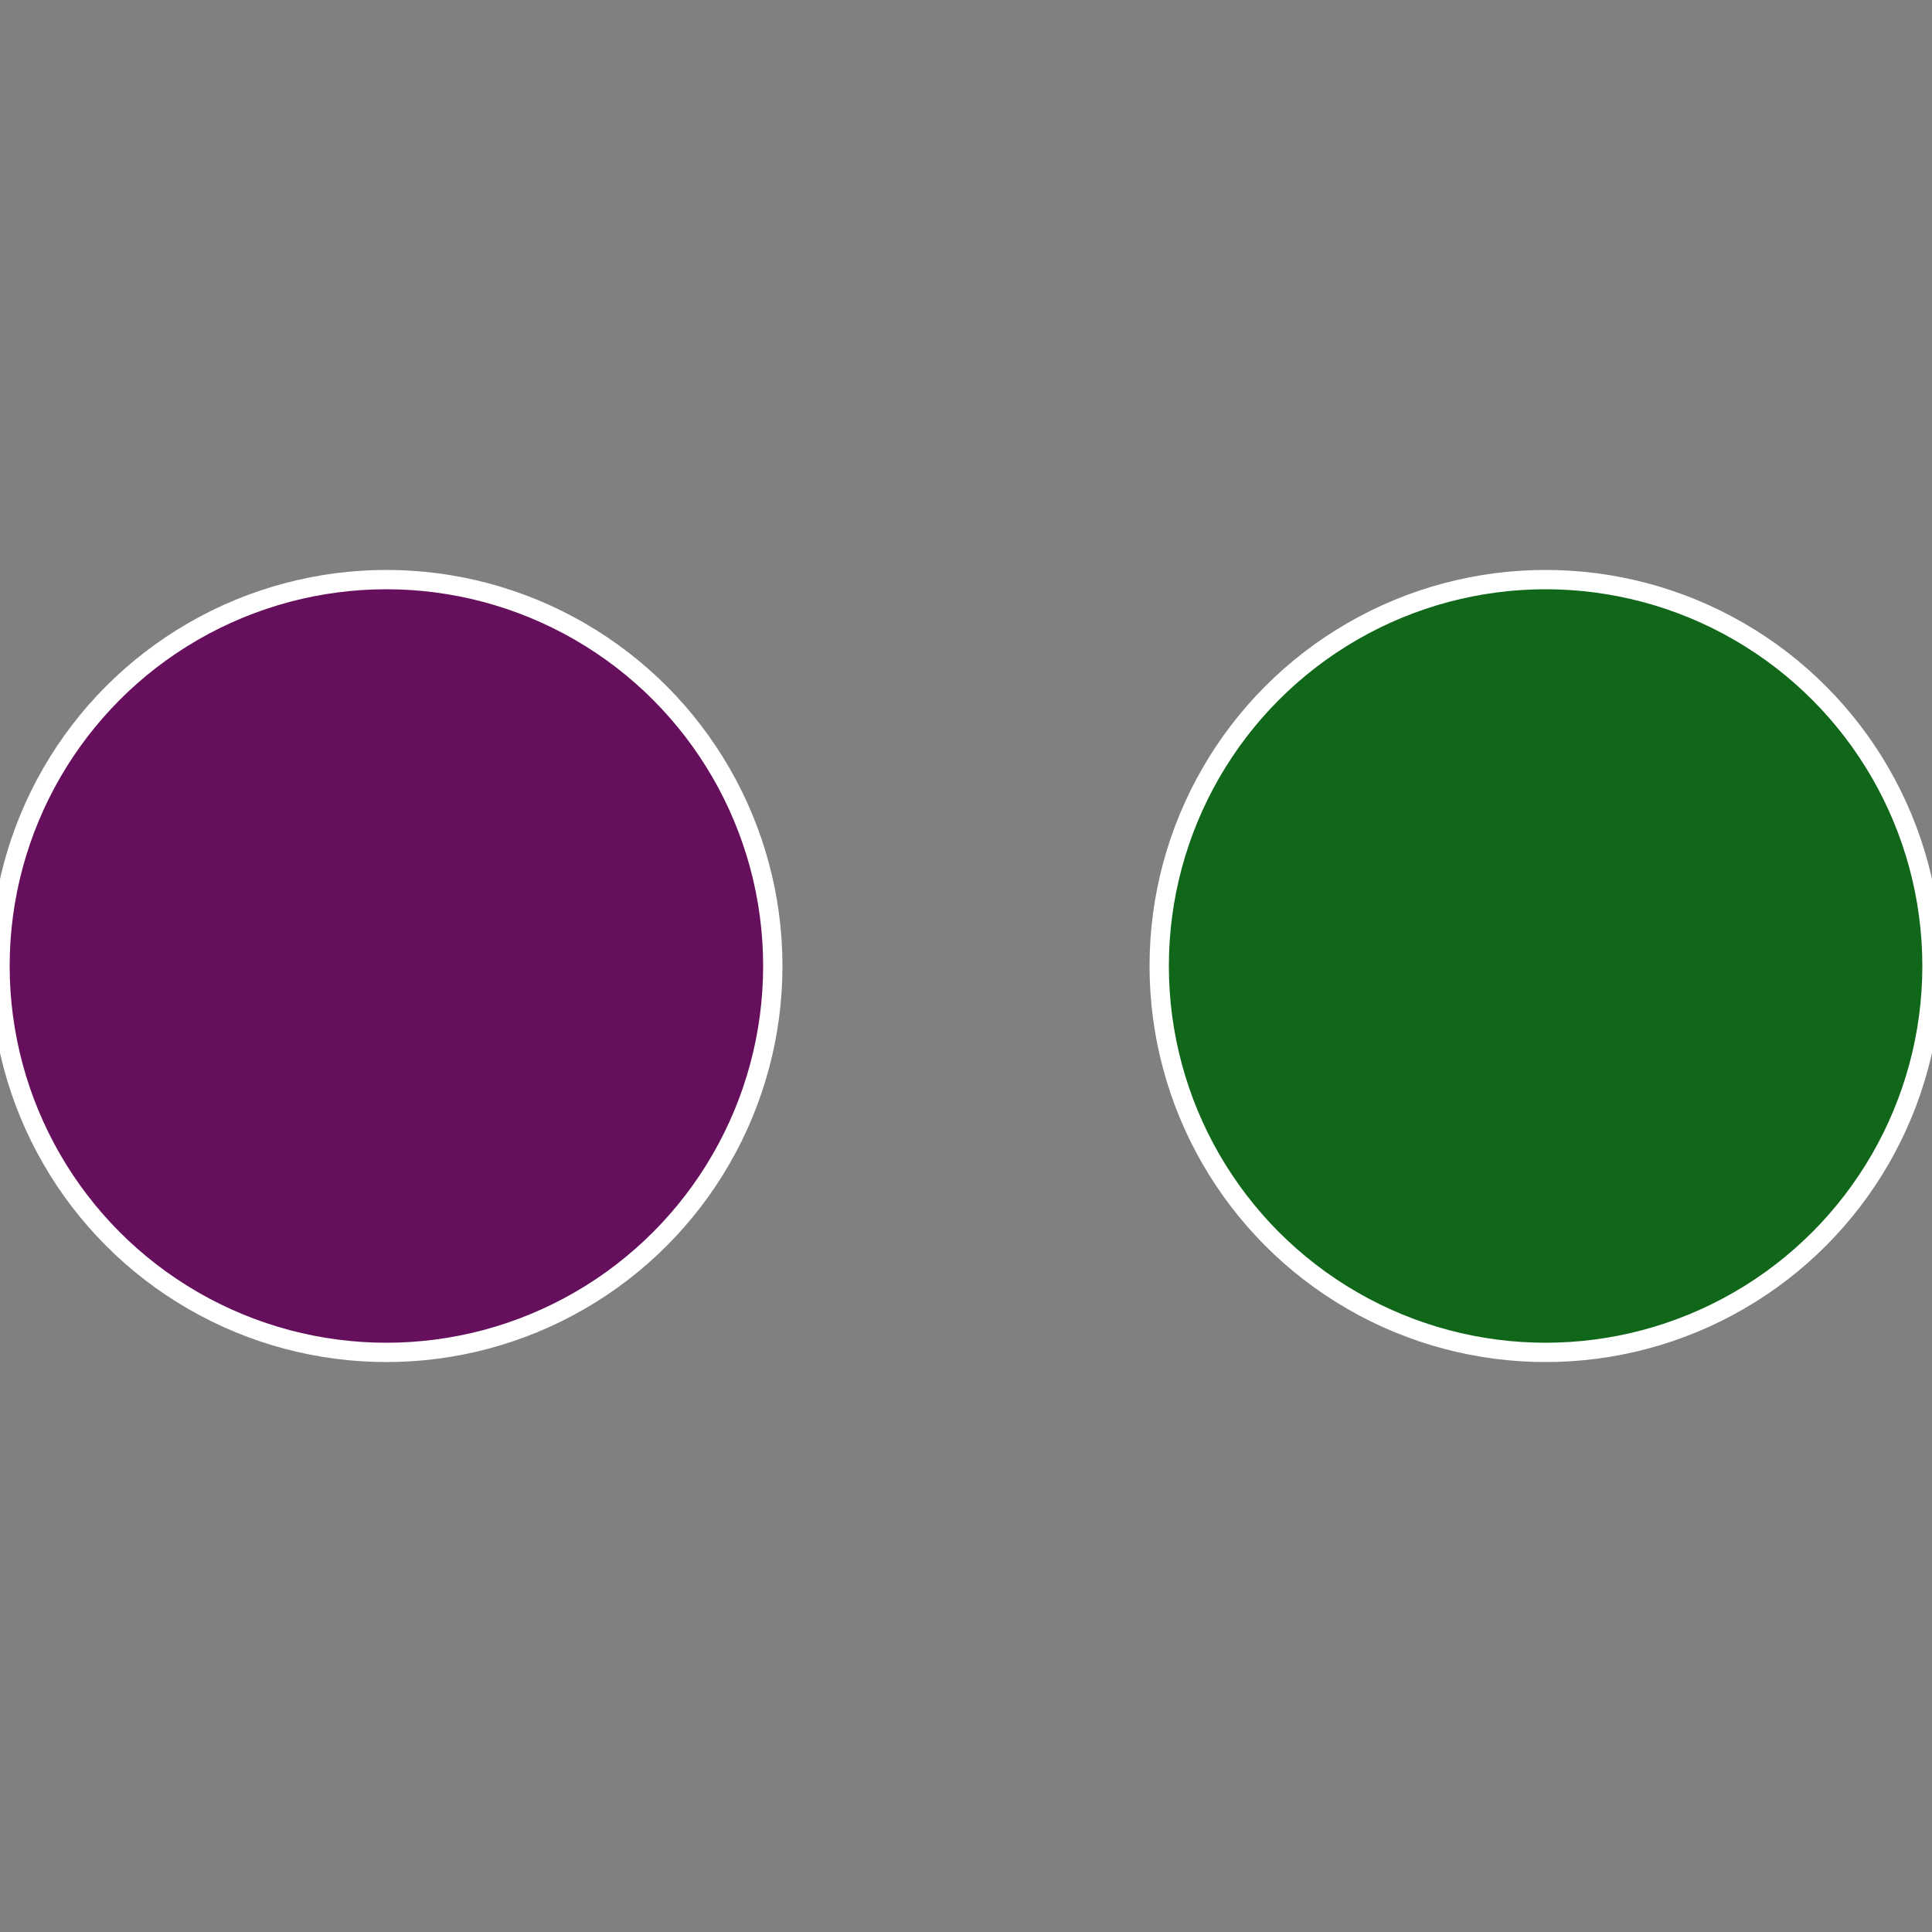
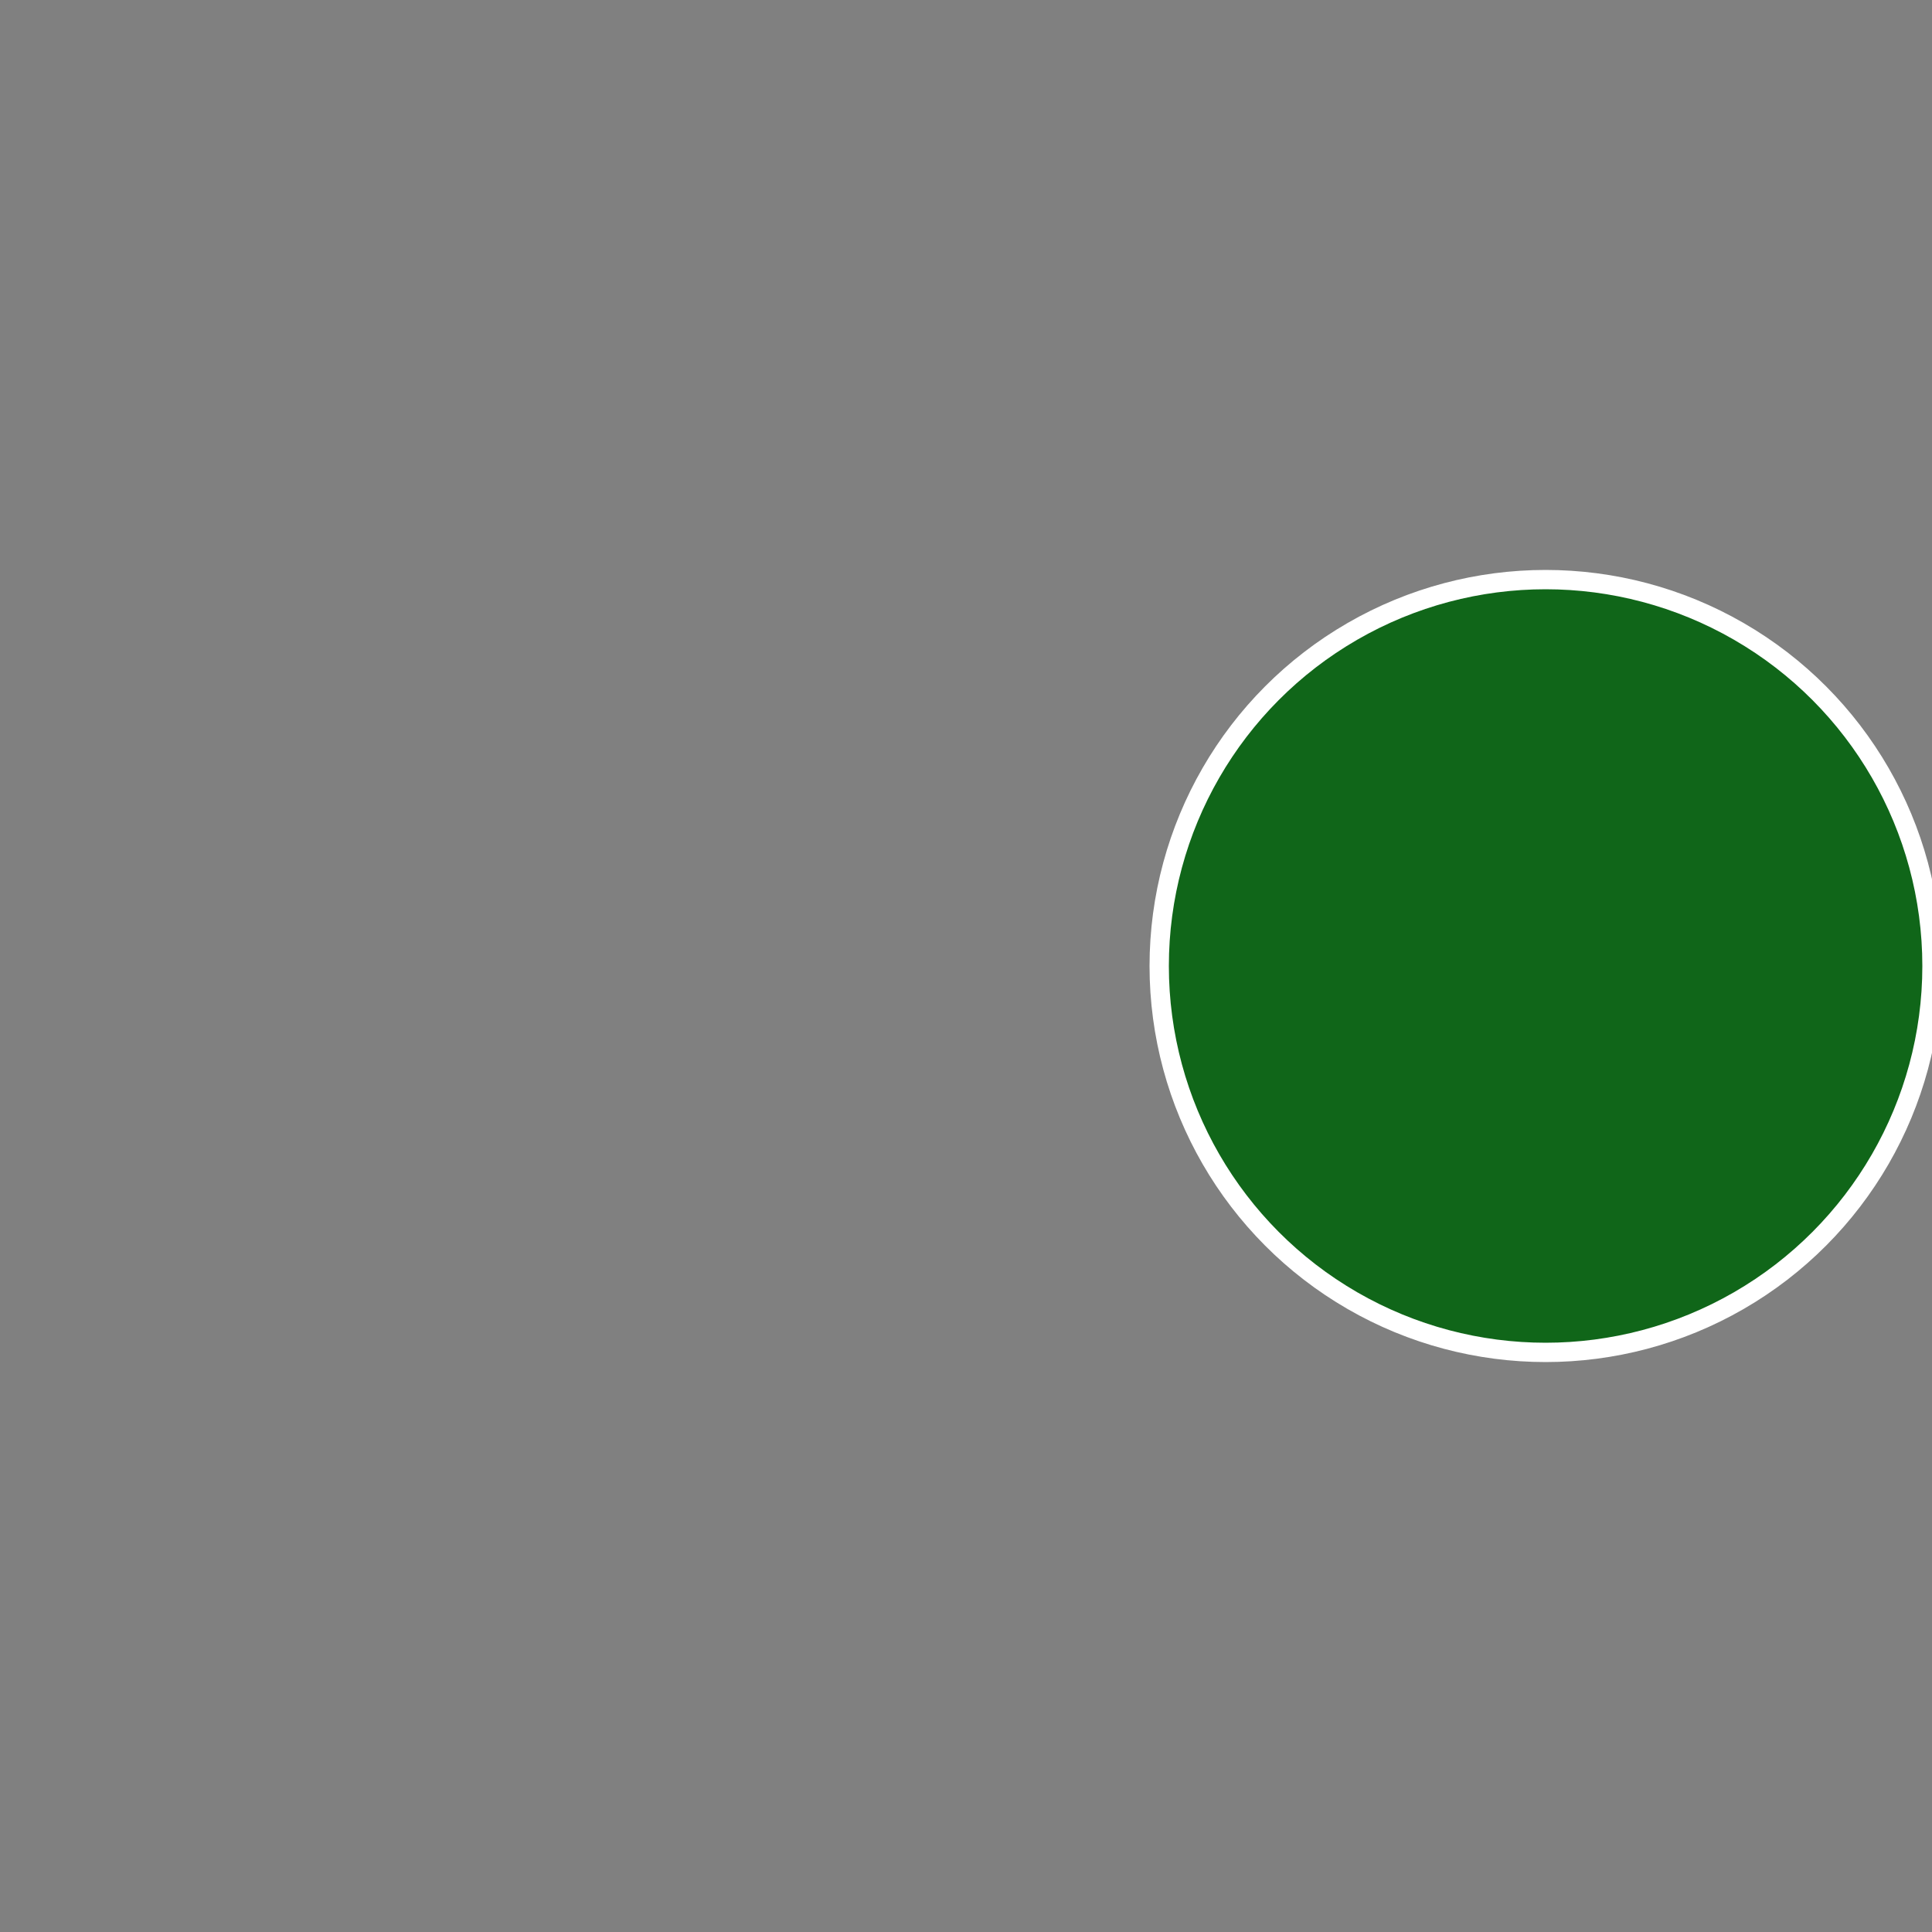
<svg xmlns="http://www.w3.org/2000/svg" width="500" height="500" viewBox="-1 -1 2 2">
  <rect x="-1" y="-1" width="2" height="2" fill="#808080" stroke="none" />
  <circle cx="0.6" cy="0" r="0.4" fill="#106619" stroke="#fff" stroke-width="1%" />
-   <circle cx="-0.6" cy="7.3478807948841E-17" r="0.4" fill="#66105d" stroke="#fff" stroke-width="1%" />
</svg>